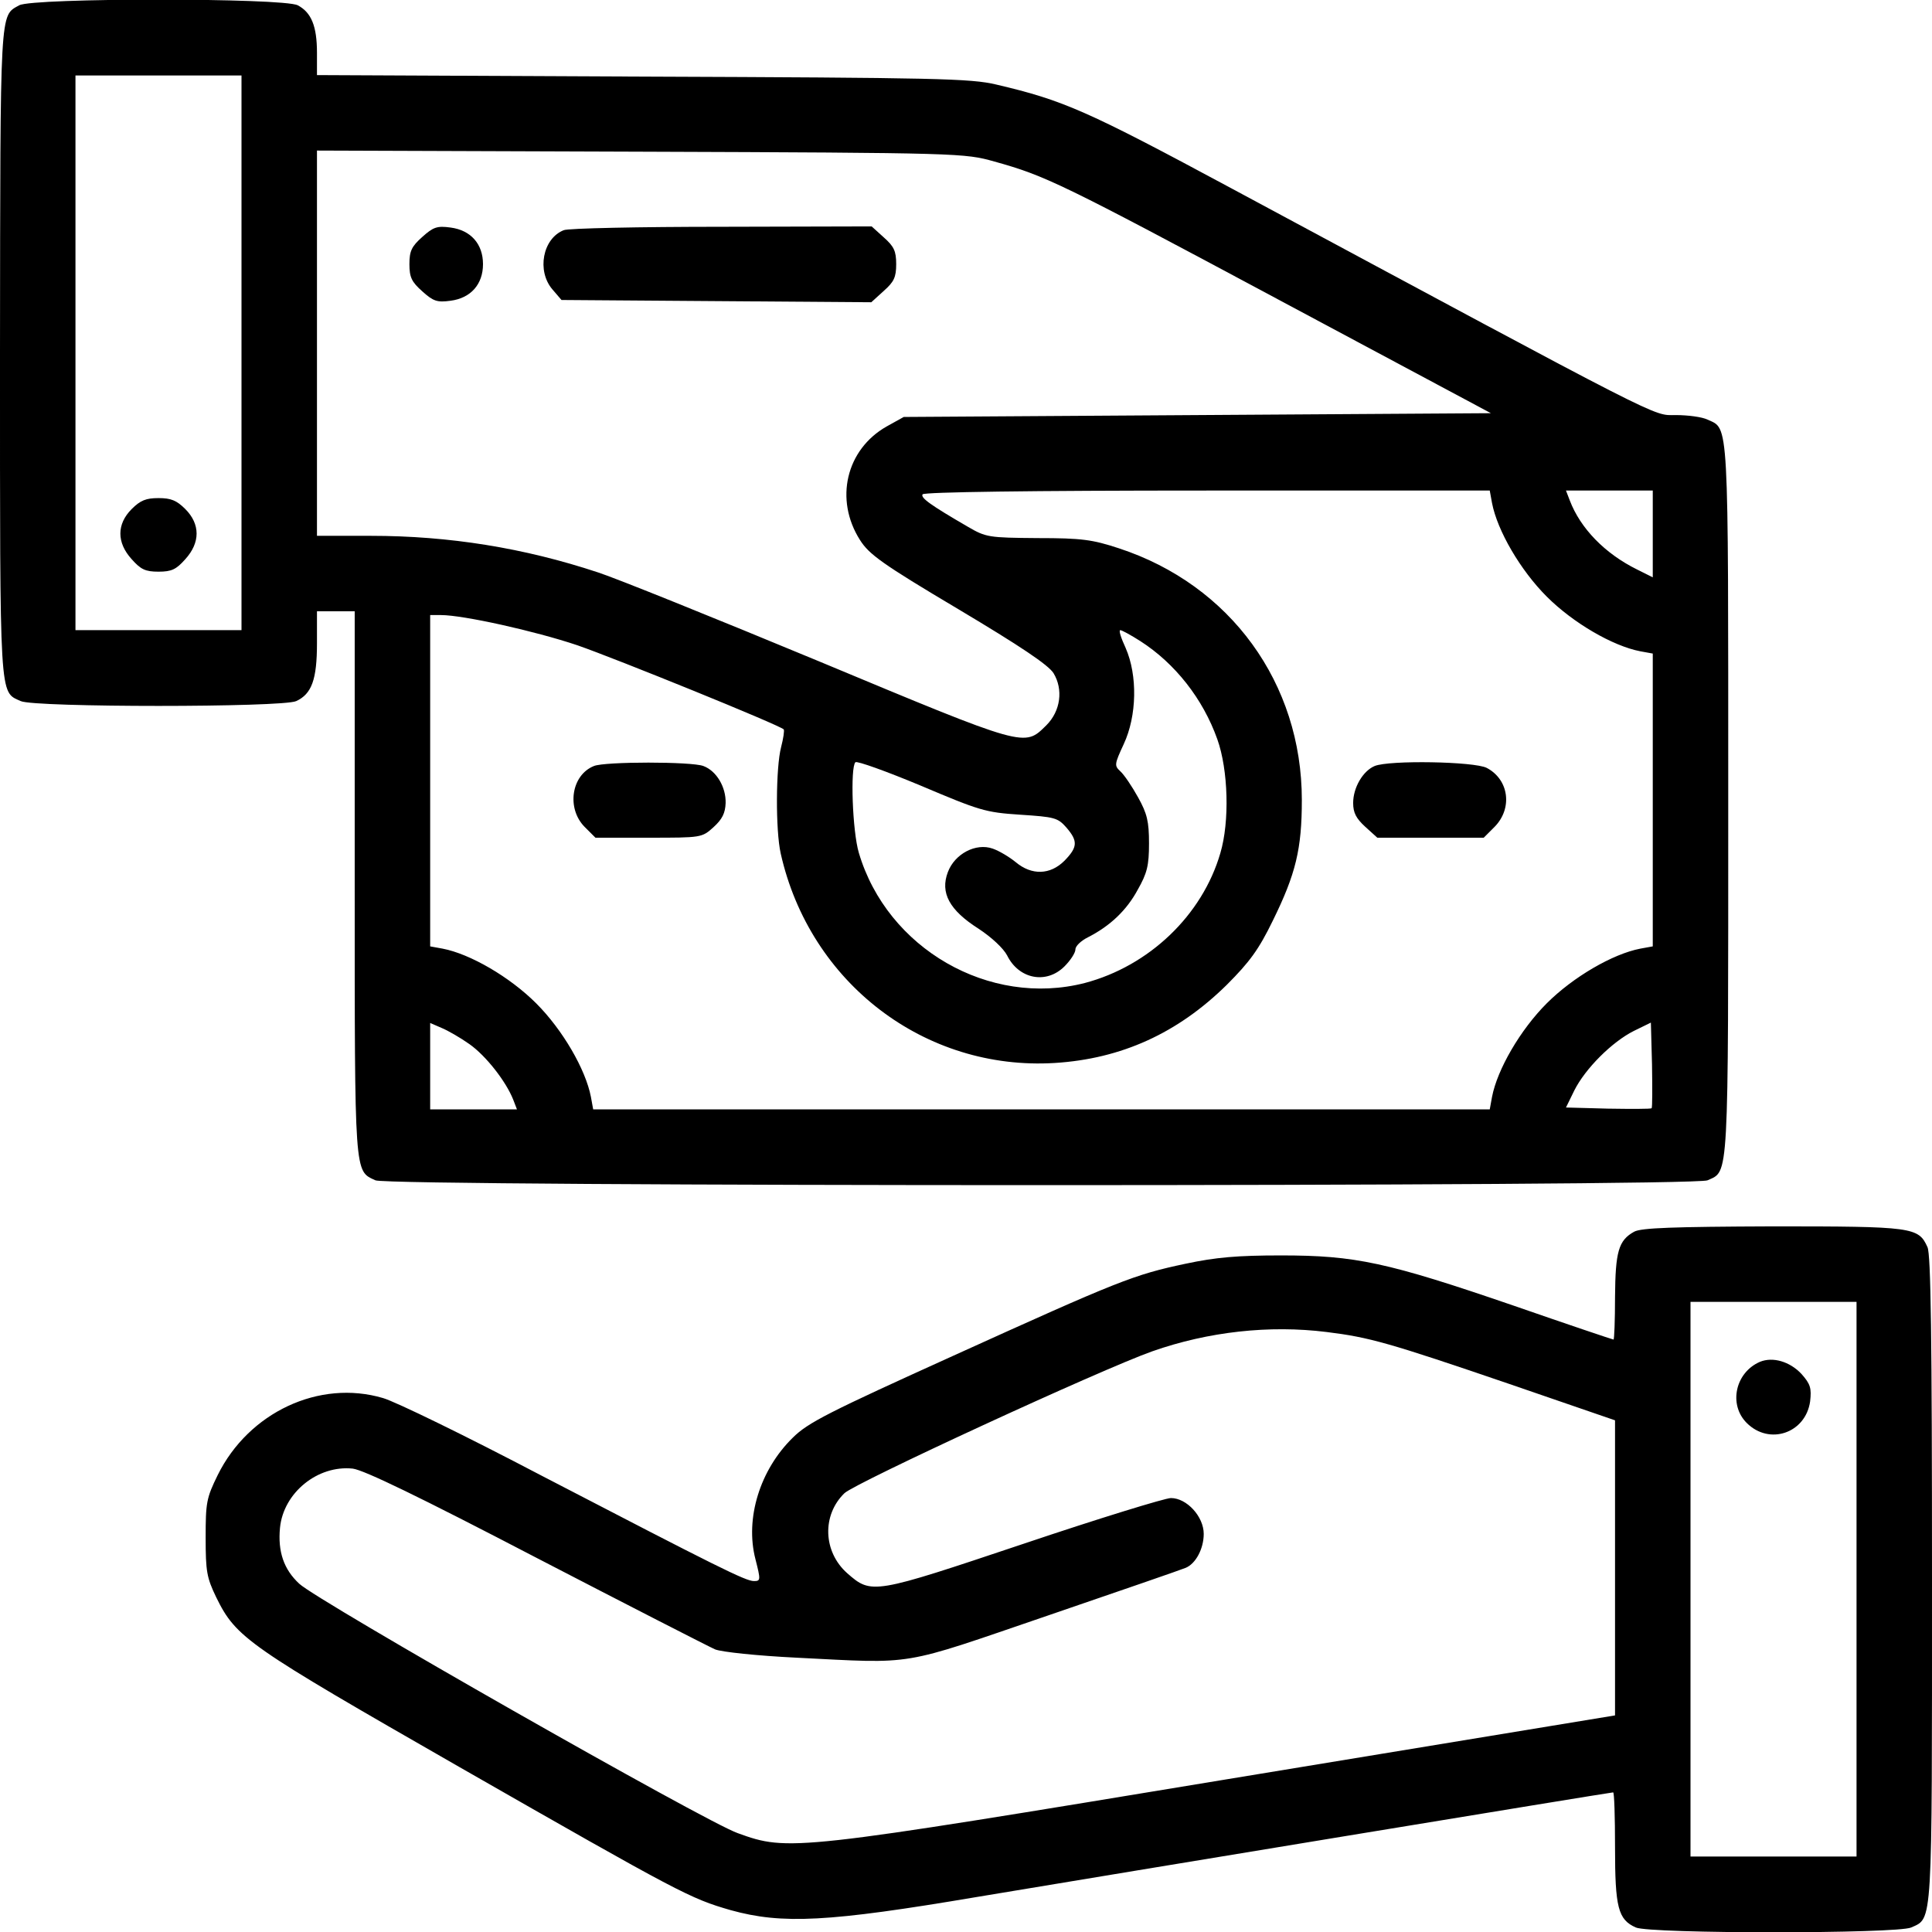
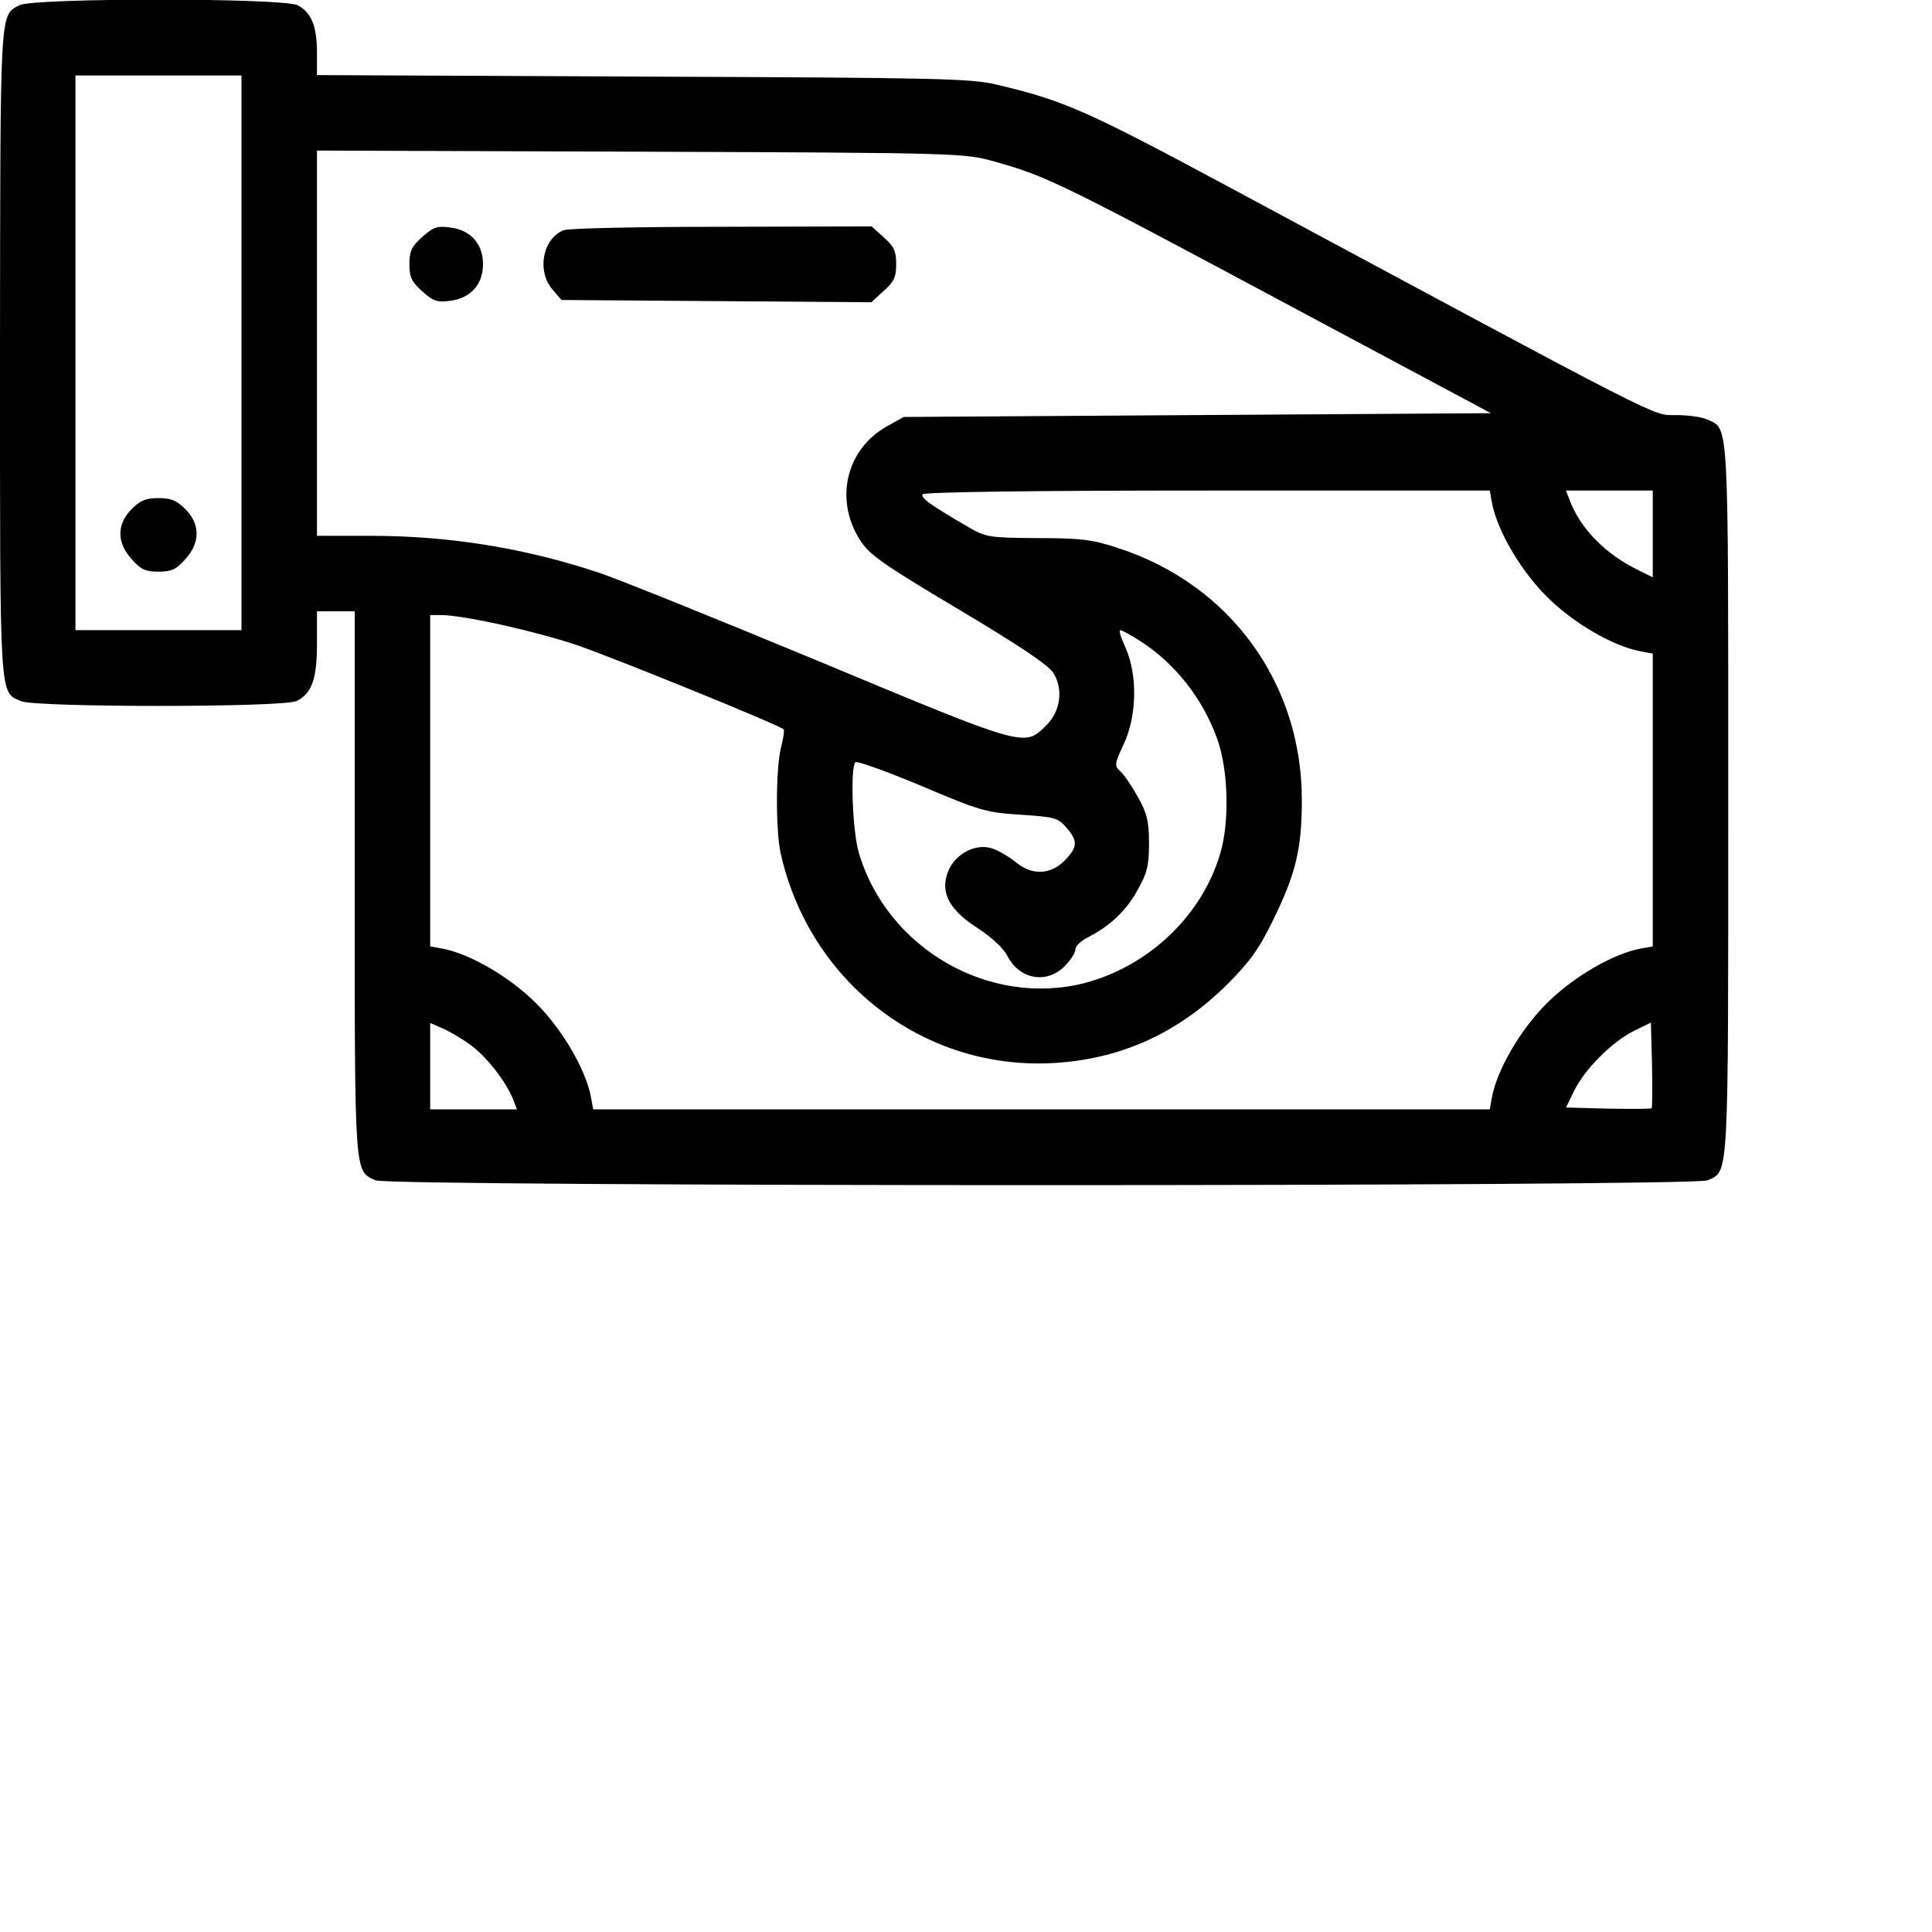
<svg xmlns="http://www.w3.org/2000/svg" width="512pt" height="512pt" viewBox="0 0 512 512" preserveAspectRatio="xMidYMid meet">
  <g transform="translate(0,512) scale(0.1,-0.1)" fill="#000000" stroke="none">
    <path d="M51 5106 c-52 -29 -50 1 -51 -919 0 -932 -2 -899 55 -925 37 -17 693 -17 730 0 41 19 55 57 55 153 l0 85 50 0 50 0 0 -720 c0 -783 -1 -762 55 -788 38 -17 3492 -17 3530 0 57 26 55 -14 55 1008 0 1022 2 982 -55 1008 -14 7 -52 12 -84 12 -63 0 -11 -26 -1176 600 -385 207 -446 234 -625 276 -68 16 -155 18 -937 21 l-863 4 0 59 c0 71 -15 107 -51 126 -39 20 -702 20 -738 0z m589 -921 l0 -735 -220 0 -220 0 0 735 0 735 220 0 220 0 0 -735z m1995 507 c136 -38 174 -56 753 -366 l563 -301 -778 -5 -778 -5 -45 -25 c-108 -61 -139 -194 -71 -301 24 -38 58 -63 260 -183 166 -99 239 -148 253 -170 26 -43 19 -100 -19 -138 -59 -58 -50 -61 -604 170 -277 115 -540 221 -584 235 -196 65 -395 97 -602 97 l-143 0 0 510 0 511 858 -3 c851 -3 858 -4 937 -26z m1319 -905 c14 -73 75 -178 145 -248 70 -70 175 -131 248 -145 l33 -6 0 -388 0 -388 -33 -6 c-73 -14 -178 -75 -248 -145 -70 -70 -131 -175 -145 -248 l-6 -33 -1188 0 -1188 0 -6 33 c-14 73 -75 178 -145 248 -70 70 -175 131 -248 145 l-33 6 0 439 0 439 29 0 c58 0 248 -42 361 -80 101 -35 535 -211 547 -223 2 -3 -1 -24 -7 -47 -14 -53 -15 -220 -1 -282 77 -343 382 -576 726 -555 177 11 326 79 456 207 61 61 85 94 122 170 61 124 77 190 77 320 0 309 -189 570 -485 667 -70 23 -98 27 -215 27 -130 1 -137 2 -185 30 -100 58 -126 77 -120 86 4 6 285 10 754 10 l749 0 6 -33z m426 -82 l0 -115 -42 21 c-85 42 -150 109 -178 183 l-10 26 115 0 115 0 0 -115z m-1358 -284 c92 -59 166 -153 204 -260 29 -81 33 -218 8 -302 -48 -165 -189 -299 -359 -344 -253 -65 -524 91 -599 345 -17 57 -23 227 -9 240 4 4 82 -24 173 -62 156 -66 171 -71 263 -77 92 -6 100 -8 123 -34 31 -36 30 -52 -5 -88 -38 -38 -87 -39 -129 -4 -17 14 -44 30 -61 36 -45 16 -101 -14 -119 -62 -21 -55 4 -101 81 -150 35 -23 66 -52 76 -71 31 -63 104 -77 152 -29 16 16 29 36 29 45 0 9 15 23 33 32 59 30 103 72 132 126 25 44 30 64 30 123 0 58 -5 79 -29 122 -16 29 -37 60 -47 69 -16 15 -16 18 9 72 35 75 37 182 5 255 -12 26 -19 47 -14 47 4 0 28 -13 53 -29z m-1778 -1068 c44 -31 97 -99 116 -147 l10 -26 -115 0 -115 0 0 115 0 114 30 -13 c17 -7 50 -26 74 -43z m3133 -170 c-3 -2 -54 -2 -116 -1 l-111 3 22 45 c29 58 100 129 158 158 l45 22 3 -111 c1 -62 1 -113 -1 -116z" />
    <path d="M349 3771 c-40 -40 -40 -89 0 -133 24 -27 36 -33 71 -33 35 0 47 6 71 33 40 44 40 93 0 133 -23 23 -38 29 -71 29 -33 0 -48 -6 -71 -29z" />
    <path d="M1119 4492 c-28 -25 -34 -37 -34 -72 0 -35 6 -47 34 -72 29 -26 39 -30 75 -25 54 7 86 44 86 97 0 53 -32 90 -86 97 -36 5 -46 1 -75 -25z" />
    <path d="M1494 4510 c-56 -22 -72 -108 -30 -157 l24 -28 411 -3 410 -3 33 30 c27 24 33 36 33 71 0 35 -6 47 -33 71 l-32 29 -398 -1 c-218 0 -407 -4 -418 -9z" />
-     <path d="M1574 3090 c-60 -24 -73 -112 -25 -161 l29 -29 141 0 c140 0 141 0 172 28 23 21 31 37 32 64 1 42 -24 85 -59 98 -31 12 -261 12 -290 0z" />
-     <path d="M3643 3090 c-31 -13 -57 -57 -57 -98 0 -26 8 -41 32 -63 l32 -29 141 0 141 0 29 29 c48 49 38 125 -21 156 -33 17 -258 21 -297 5z" />
-     <path d="M4331 1856 c-42 -23 -50 -53 -51 -173 0 -62 -2 -113 -4 -113 -2 0 -121 40 -265 90 -335 115 -419 133 -616 133 -116 0 -173 -5 -253 -22 -137 -29 -175 -44 -616 -244 -329 -149 -385 -177 -425 -217 -87 -85 -127 -214 -99 -322 14 -55 14 -58 -4 -58 -22 0 -94 36 -564 280 -198 104 -387 196 -419 205 -169 50 -356 -38 -438 -204 -30 -61 -32 -73 -32 -166 0 -90 3 -106 28 -158 53 -108 83 -128 643 -449 589 -337 613 -349 720 -380 137 -38 258 -32 654 35 378 63 1677 277 1685 277 3 0 5 -65 5 -145 0 -160 8 -192 55 -213 37 -17 693 -17 730 0 57 26 55 -6 55 922 0 642 -3 862 -12 881 -24 53 -38 55 -410 55 -265 -1 -348 -4 -367 -14z m589 -921 l0 -735 -220 0 -220 0 0 735 0 735 220 0 220 0 0 -735z m-1404 655 c113 -14 163 -28 482 -137 l282 -97 0 -391 0 -391 -1027 -169 c-1151 -190 -1163 -192 -1298 -143 -84 29 -1115 616 -1162 661 -41 38 -57 85 -51 148 9 93 100 167 193 157 30 -4 175 -74 486 -236 245 -127 458 -236 474 -243 17 -7 113 -17 215 -22 320 -16 270 -24 665 111 193 66 358 123 367 127 27 11 48 51 48 90 0 46 -45 95 -87 95 -15 0 -191 -54 -390 -121 -400 -134 -403 -135 -468 -78 -64 57 -67 154 -7 212 30 28 680 328 816 376 148 52 310 70 462 51z" />
-     <path d="M4664 1511 c-65 -28 -84 -113 -35 -162 60 -60 156 -27 168 57 4 35 1 46 -23 73 -31 33 -76 46 -110 32z" />
+     <path d="M4664 1511 z" />
  </g>
</svg>